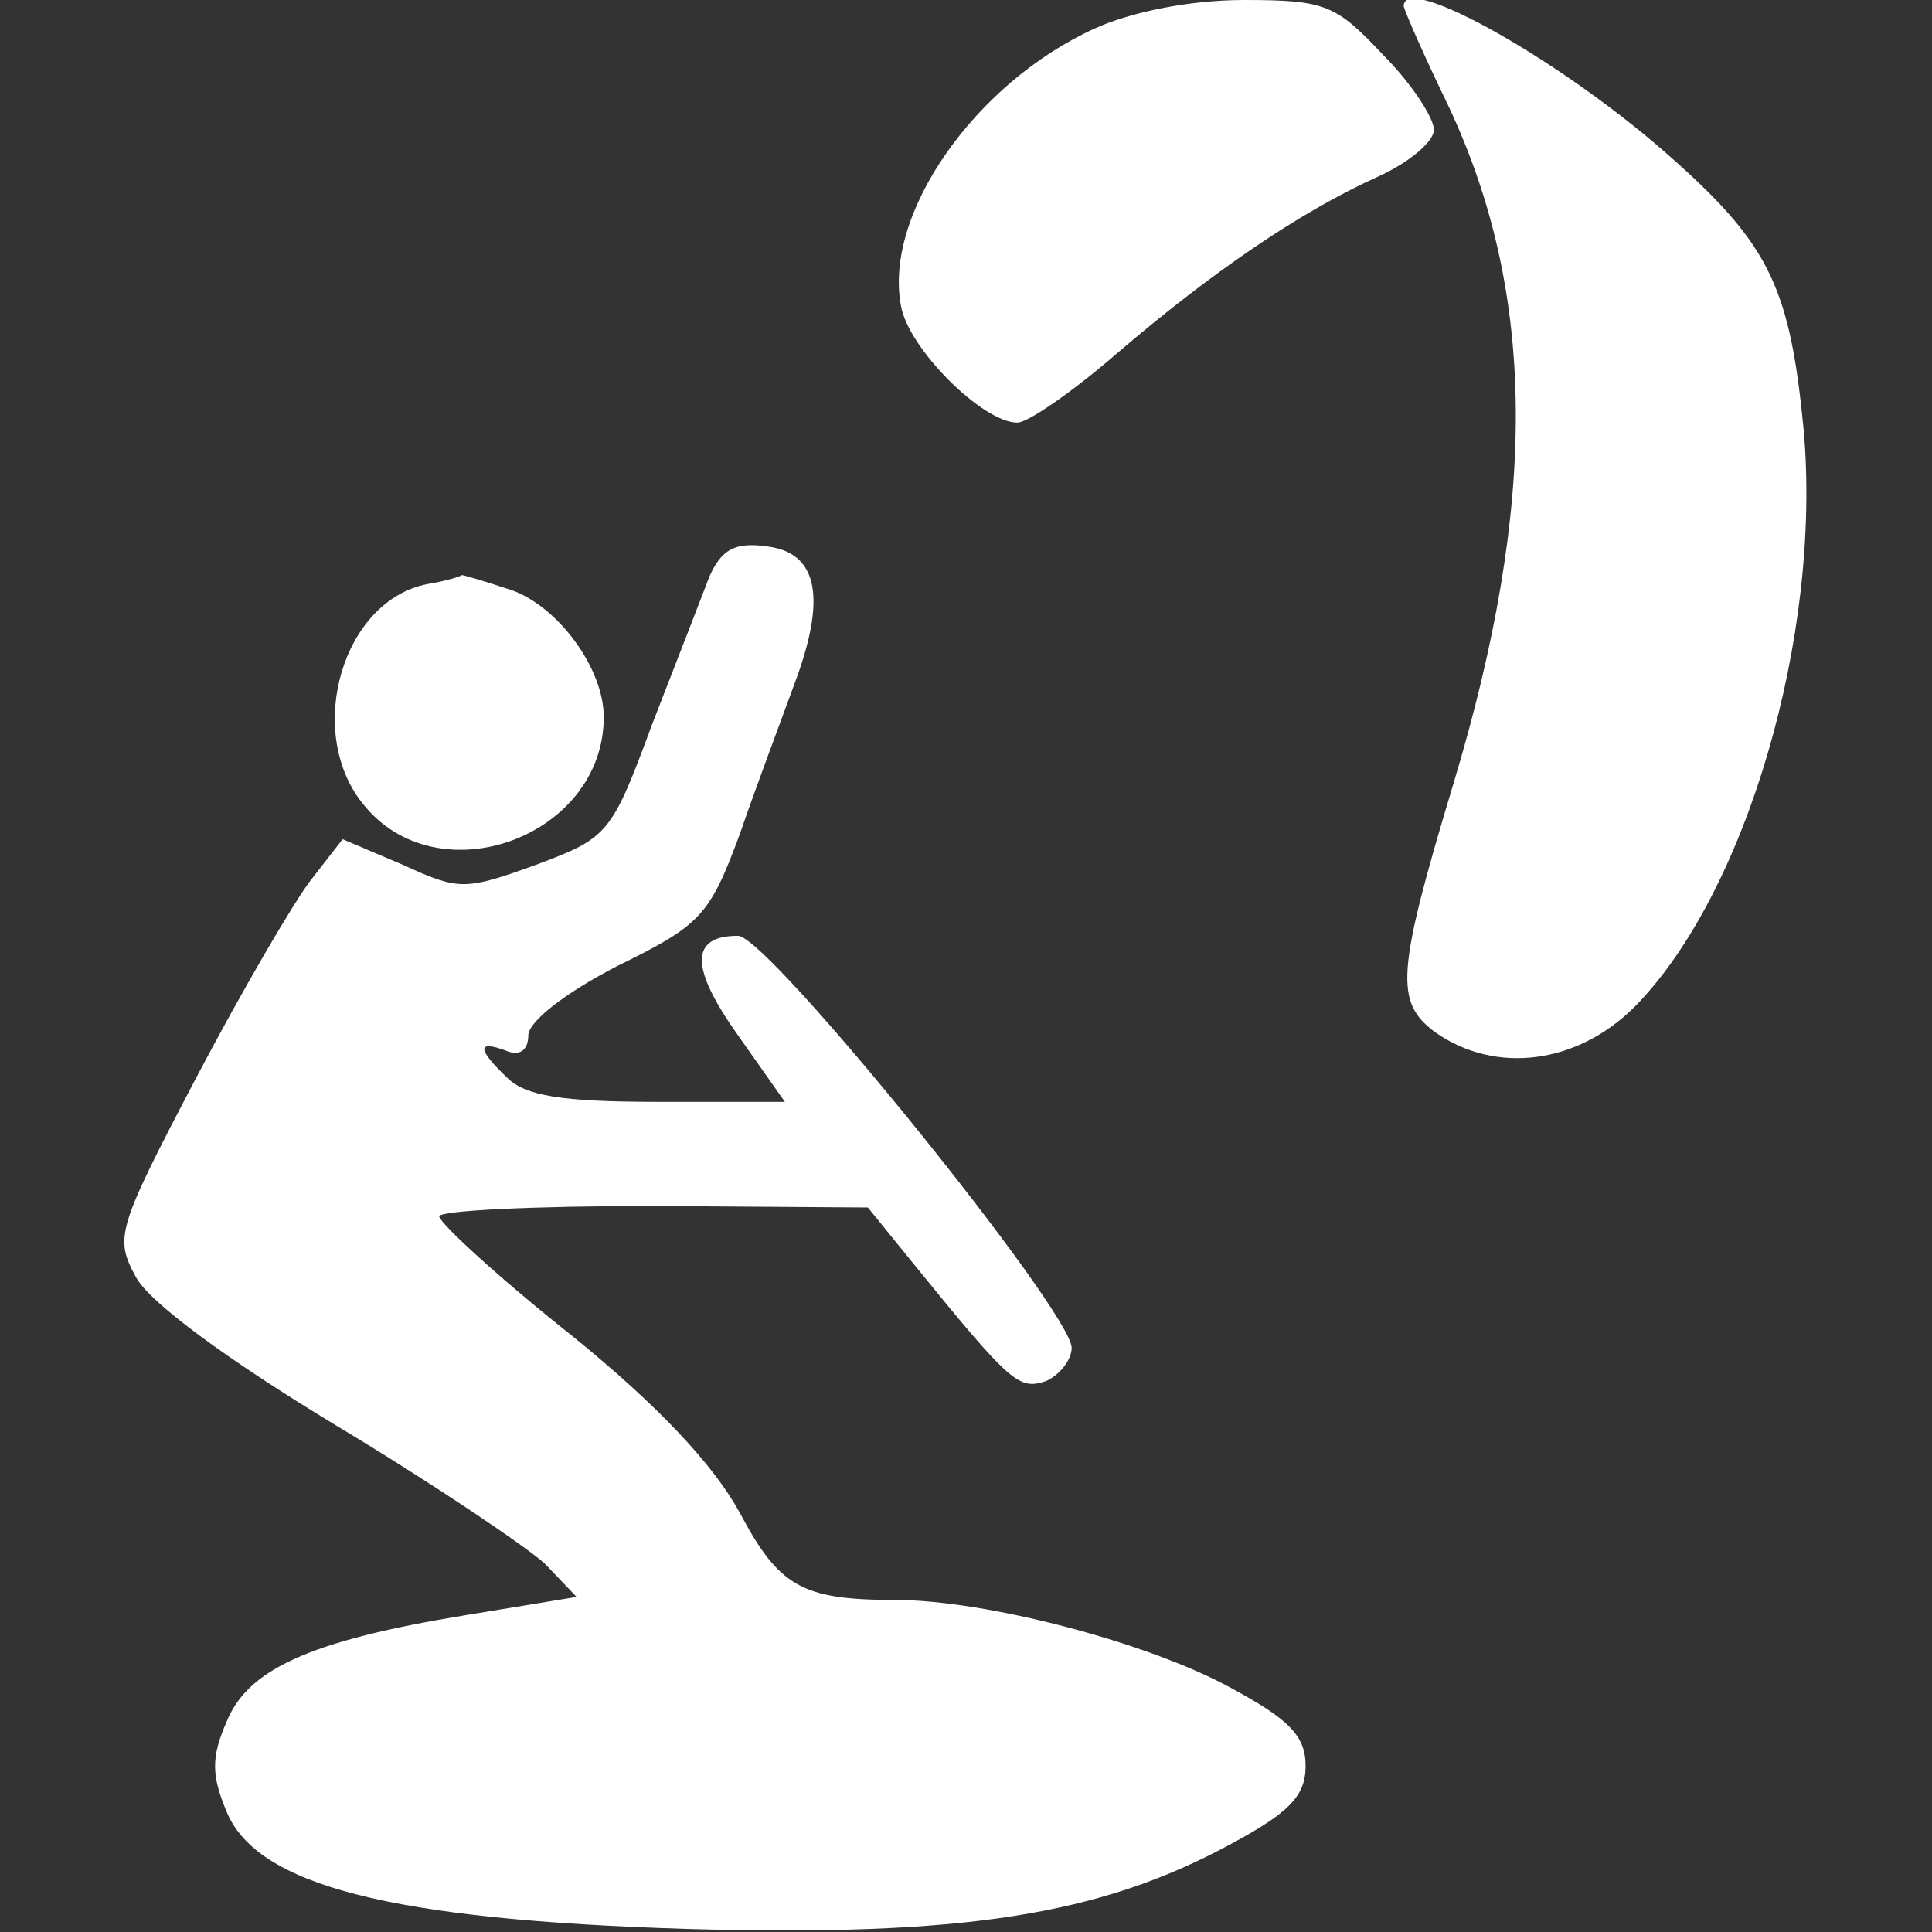
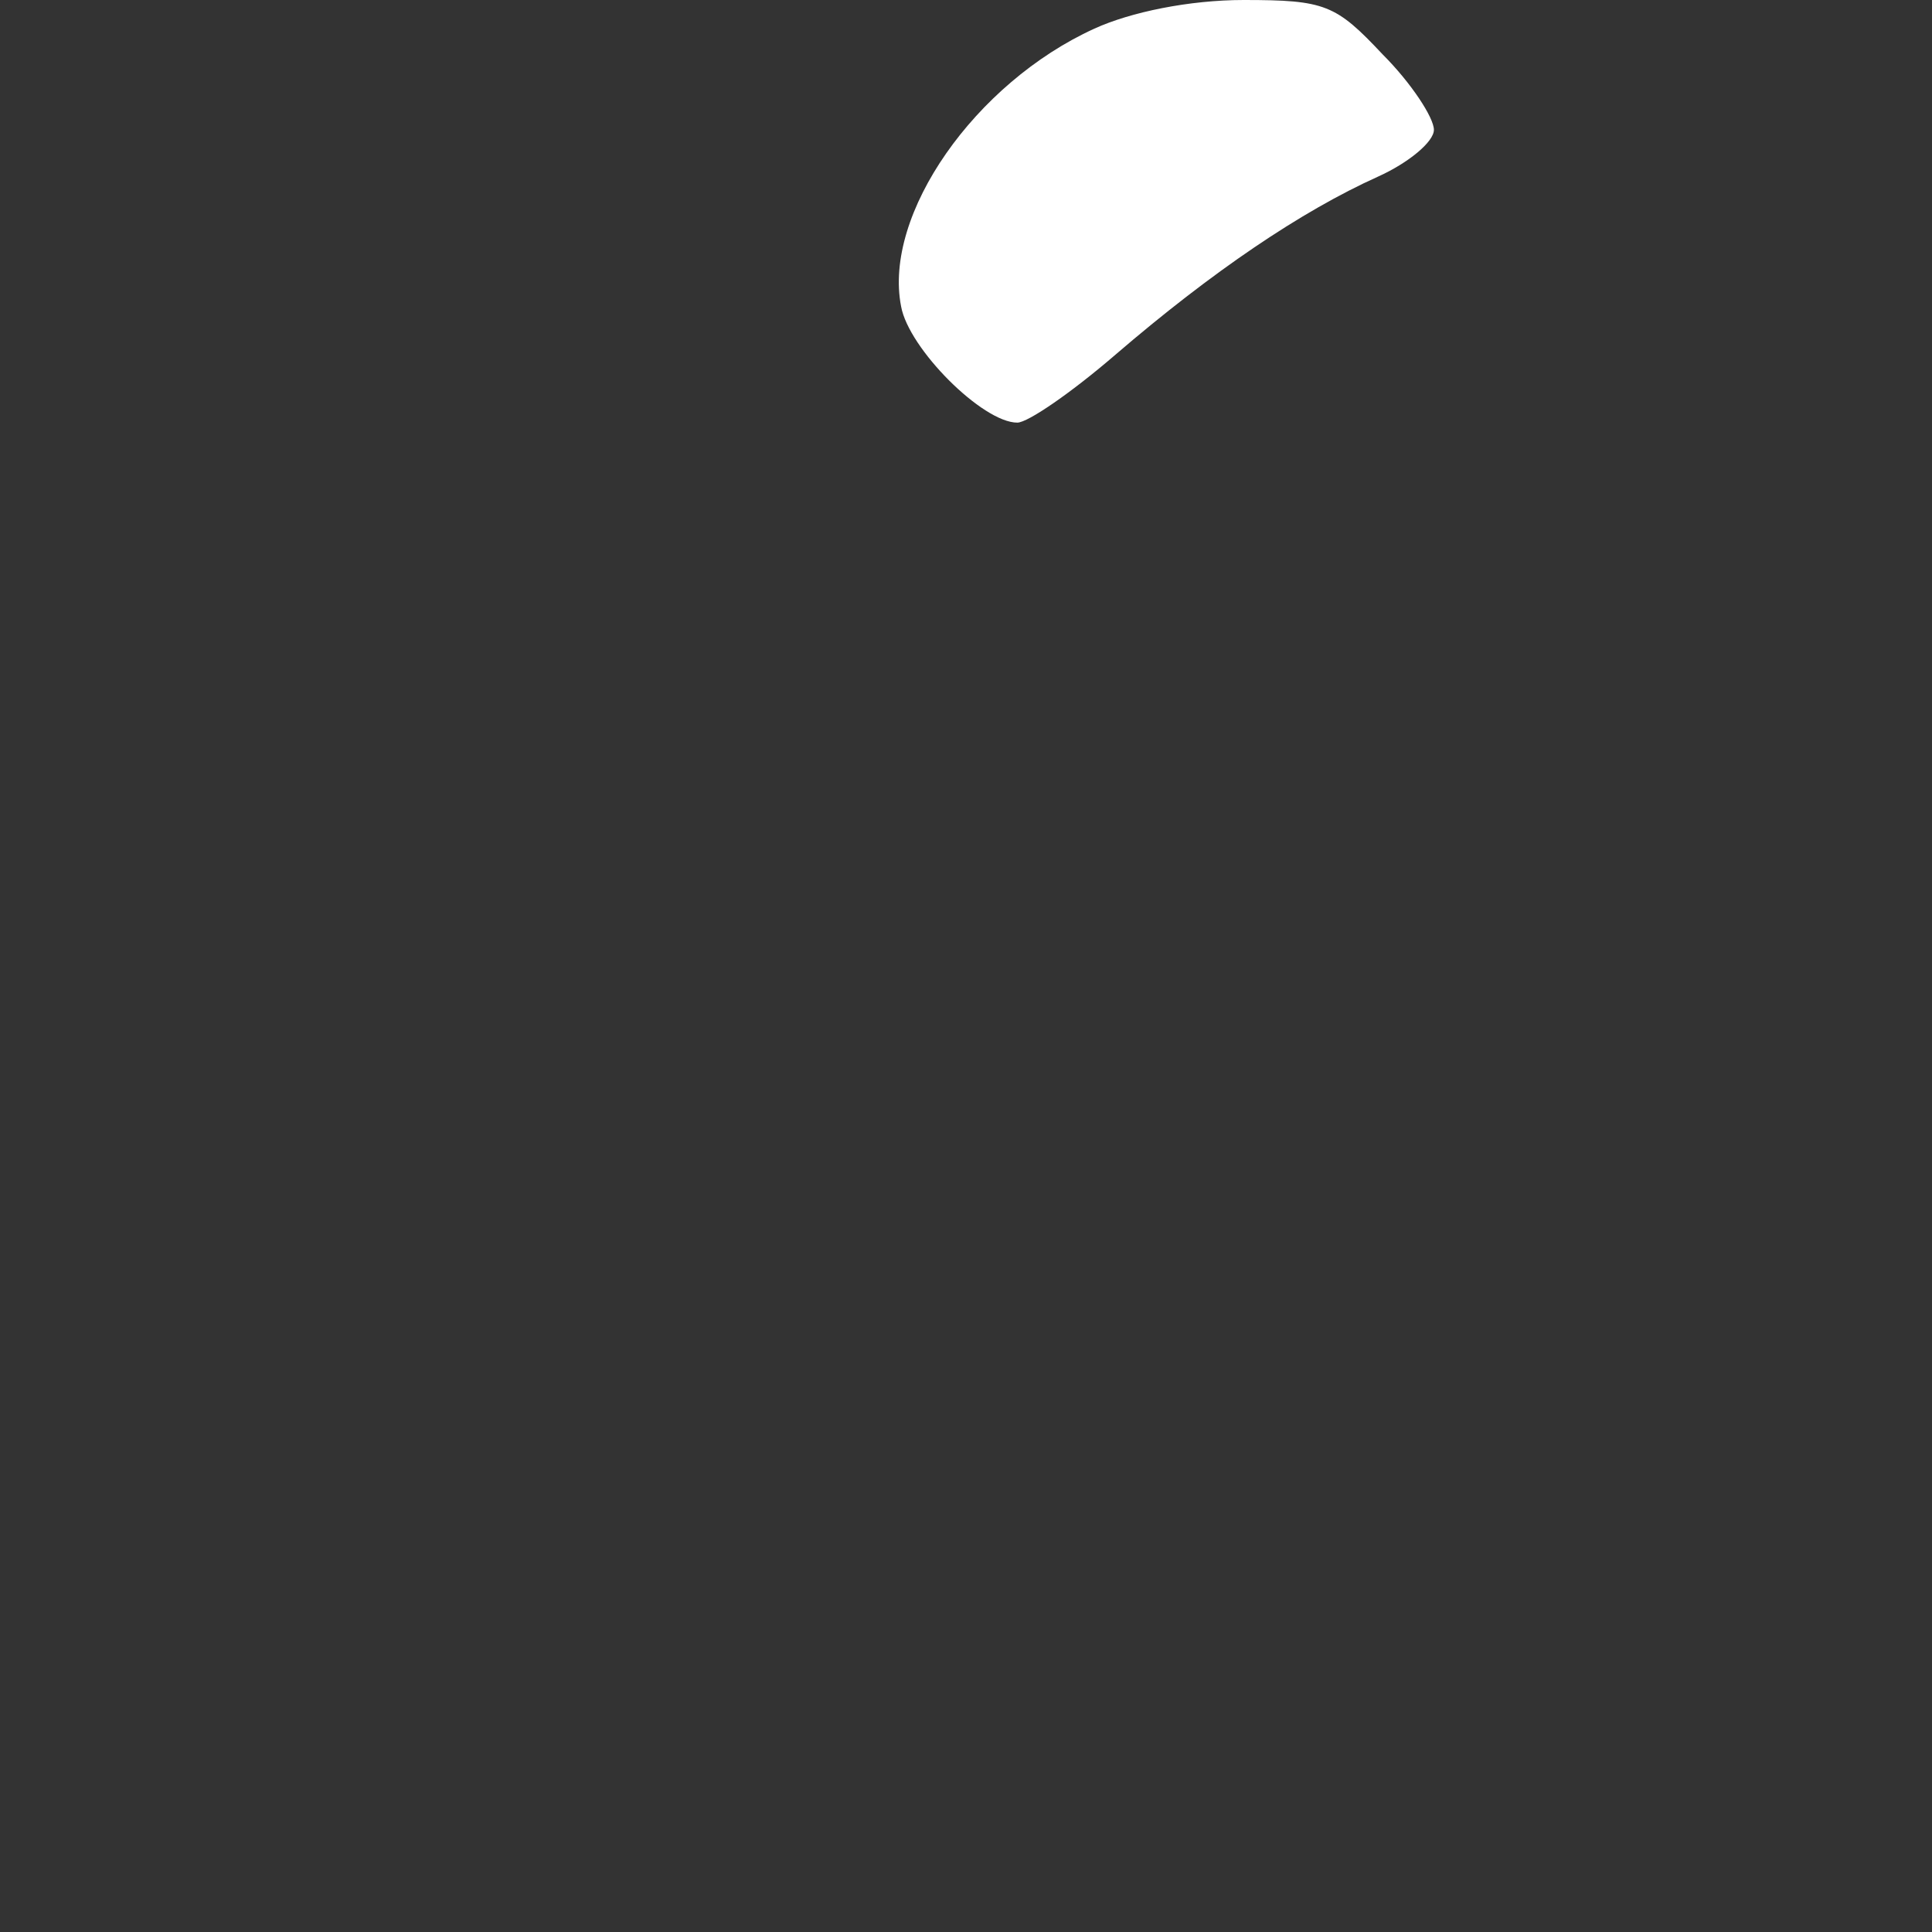
<svg xmlns="http://www.w3.org/2000/svg" version="1.0" width="128pt" height="128pt" viewBox="0 0 128 128" preserveAspectRatio="xMidYMid meet">
  <rect x="0" y="0" width="128" height="128" fill="#333333" stroke="none" />
  <g transform="translate(0,128) scale(0.1,-0.1)" fill="#FFFFFF" stroke="none">
    <path d="M725 1261 c-79 -36 -140 -123 -128 -184 5 -28 54 -77 77 -77 7 0 36 20 65 45 64 55 123 95 174 118 20 9 37 23 37 31 0 8 -15 31 -34 50 -31 33 -38 36 -92 36 -36 0 -75 -8 -99 -19z" />
-     <path d="M930 1276 c0 -2 13 -32 30 -67 58 -124 59 -262 3 -448 -38 -126 -39 -145 -12 -165 40 -28 94 -21 132 17 74 75 124 246 112 382 -9 93 -22 122 -86 179 -71 64 -179 125 -179 102z" />
-     <path d="M470 898 c-5 -13 -22 -57 -38 -98 -27 -73 -29 -75 -77 -93 -47 -17 -51 -17 -88 0 l-40 17 -21 -27 c-11 -14 -46 -74 -76 -131 -53 -101 -54 -106 -40 -132 9 -17 61 -55 132 -98 65 -39 127 -81 139 -92 l21 -22 -73 -12 c-104 -17 -145 -36 -159 -71 -10 -23 -10 -35 0 -59 20 -49 108 -72 306 -78 182 -5 272 9 359 56 39 21 50 32 50 52 0 20 -11 31 -50 52 -55 30 -162 58 -222 58 -62 0 -77 9 -103 58 -17 31 -53 70 -111 117 -48 38 -87 74 -88 79 -1 4 63 7 142 7 l142 -1 30 -37 c65 -80 70 -84 88 -78 9 4 17 14 17 22 0 24 -201 273 -221 273 -32 0 -32 -21 0 -66 l31 -44 -84 0 c-64 0 -88 4 -100 16 -20 19 -20 25 -1 18 9 -4 15 0 15 10 0 9 24 28 59 46 55 27 61 33 81 87 11 32 28 77 36 99 22 58 16 88 -18 92 -21 3 -30 -2 -38 -20z" />
-     <path d="M283 893 c-56 -11 -81 -97 -43 -145 49 -63 160 -23 160 57 0 32 -30 73 -61 84 -18 6 -32 10 -33 10 -1 -1 -11 -4 -23 -6z" />
  </g>
</svg>